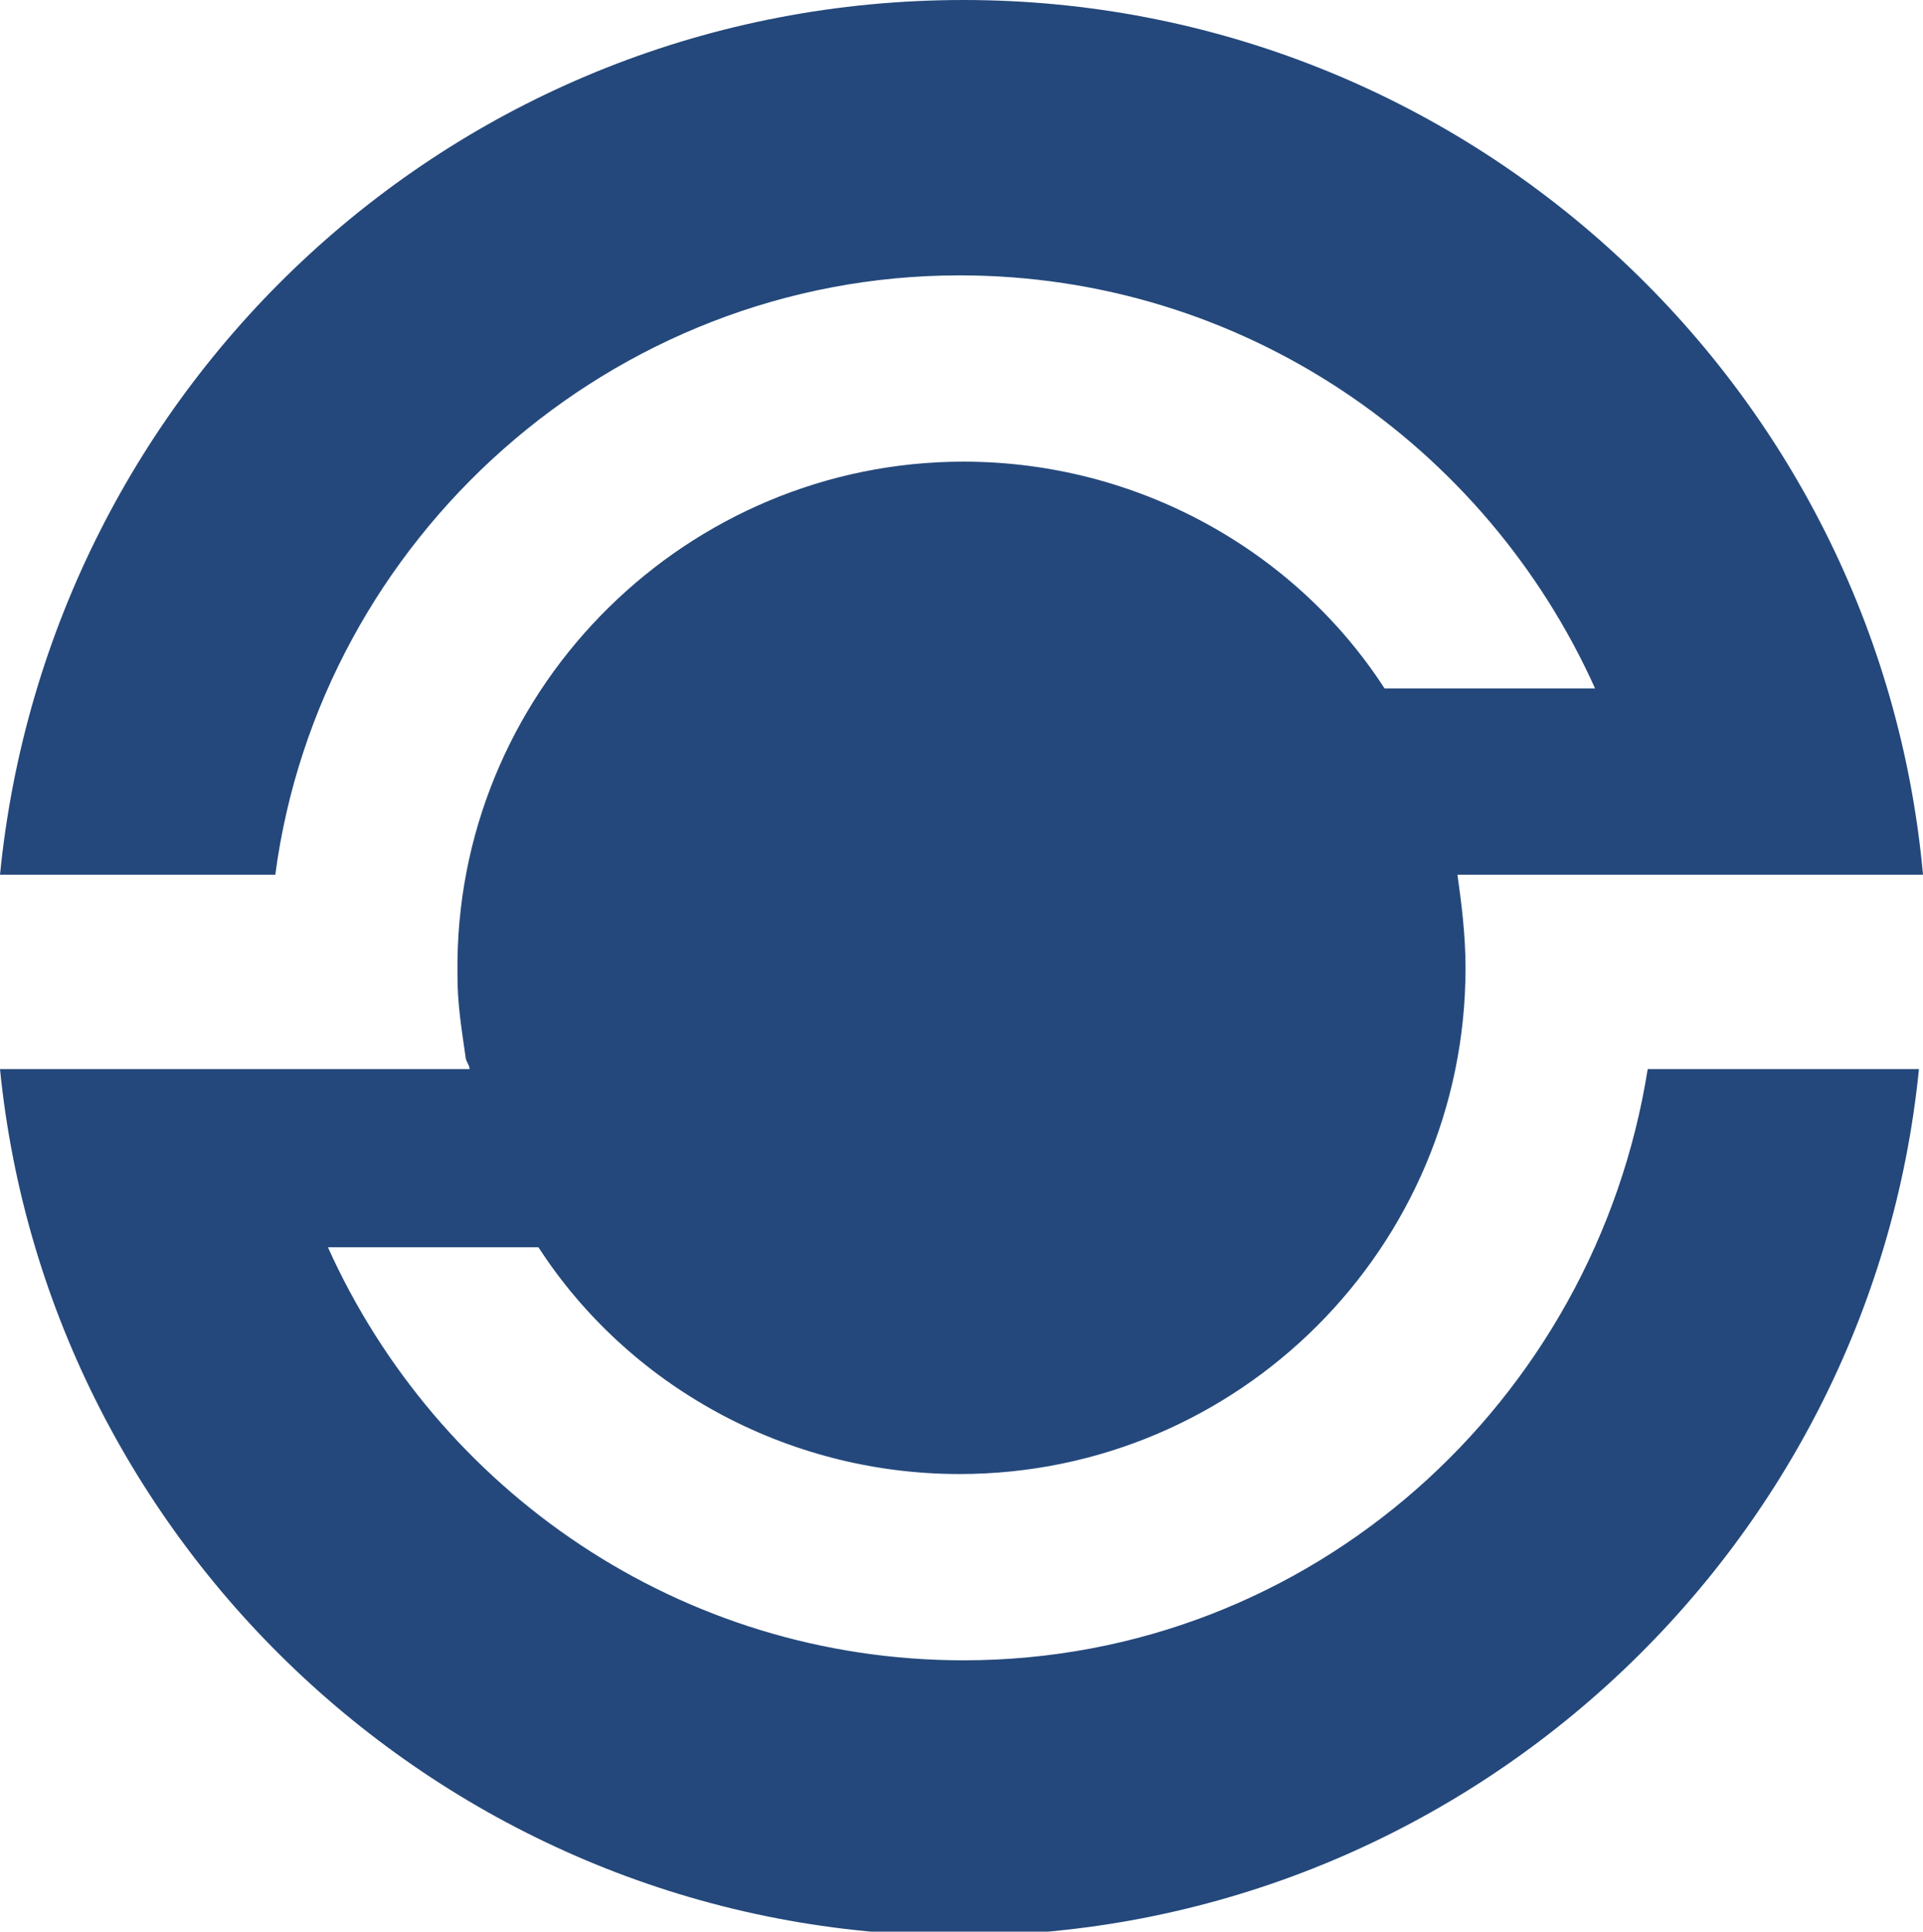
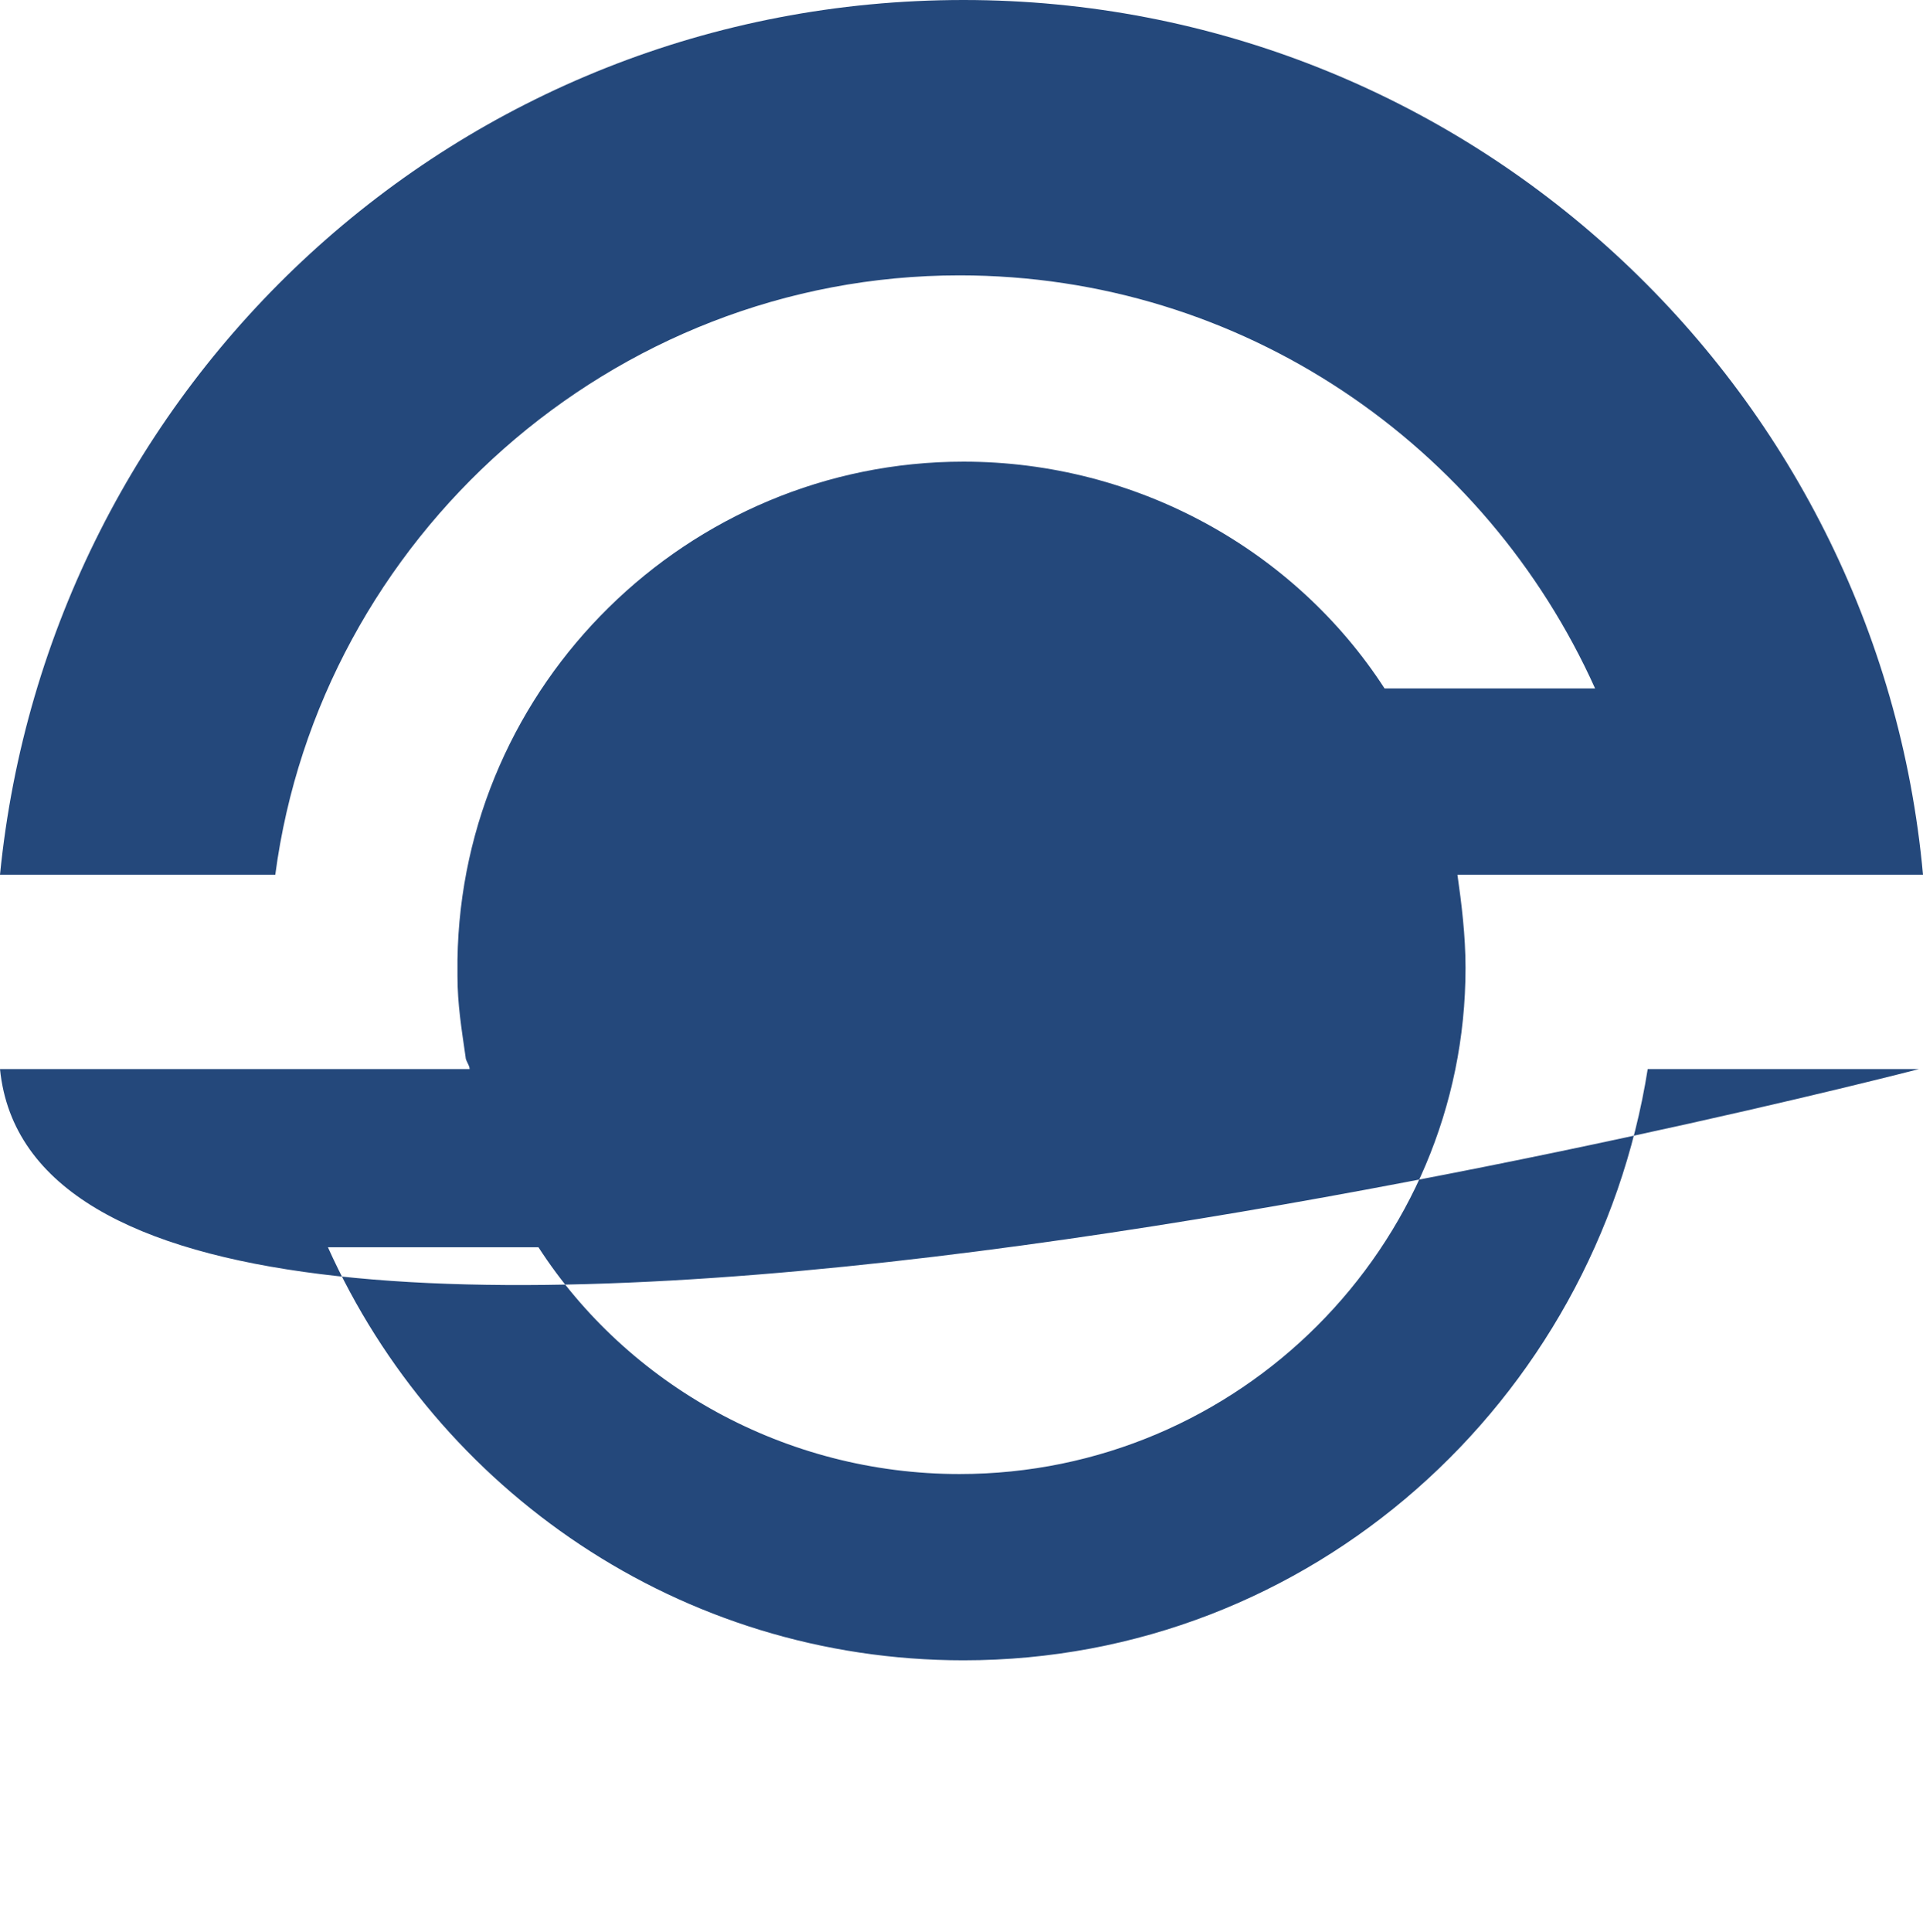
<svg xmlns="http://www.w3.org/2000/svg" id="Слой_1" x="0px" y="0px" viewBox="0 0 47.5 47.7" style="enable-background:new 0 0 47.5 47.7;" xml:space="preserve">
  <style type="text/css"> .st0{fill:#24487B;} </style>
-   <path class="st0" d="M47.4,26.4c-1.2,12-11.4,21.4-23.7,21.4S1.2,38.4,0,26.4h11.6c0-0.1-0.1-0.2-0.1-0.3c-0.1-0.7-0.2-1.3-0.2-2 v-0.4c0.1-6.8,5.7-12.3,12.5-12.3c4.3,0,8.2,2.2,10.4,5.6h5.2c-2.7-6-8.7-10.2-15.7-10.2c-8.6,0-15.8,6.5-16.9,14.8H0 C1.2,9.5,11.3,0,23.8,0c12.4,0,22.6,9.5,23.7,21.6H36c0.1,0.7,0.2,1.5,0.2,2.3c0,6.9-5.6,12.5-12.5,12.5c-4.3,0-8.2-2.2-10.4-5.6 H8.1c2.7,6,8.7,10.2,15.7,10.2c8.6,0,15.6-6.4,16.9-14.6H47.4z" />
+   <path class="st0" d="M47.4,26.4S1.2,38.4,0,26.4h11.6c0-0.1-0.1-0.2-0.1-0.3c-0.1-0.7-0.2-1.3-0.2-2 v-0.4c0.1-6.8,5.7-12.3,12.5-12.3c4.3,0,8.2,2.2,10.4,5.6h5.2c-2.7-6-8.7-10.2-15.7-10.2c-8.6,0-15.8,6.5-16.9,14.8H0 C1.2,9.5,11.3,0,23.8,0c12.4,0,22.6,9.5,23.7,21.6H36c0.1,0.7,0.2,1.5,0.2,2.3c0,6.9-5.6,12.5-12.5,12.5c-4.3,0-8.2-2.2-10.4-5.6 H8.1c2.7,6,8.7,10.2,15.7,10.2c8.6,0,15.6-6.4,16.9-14.6H47.4z" />
</svg>